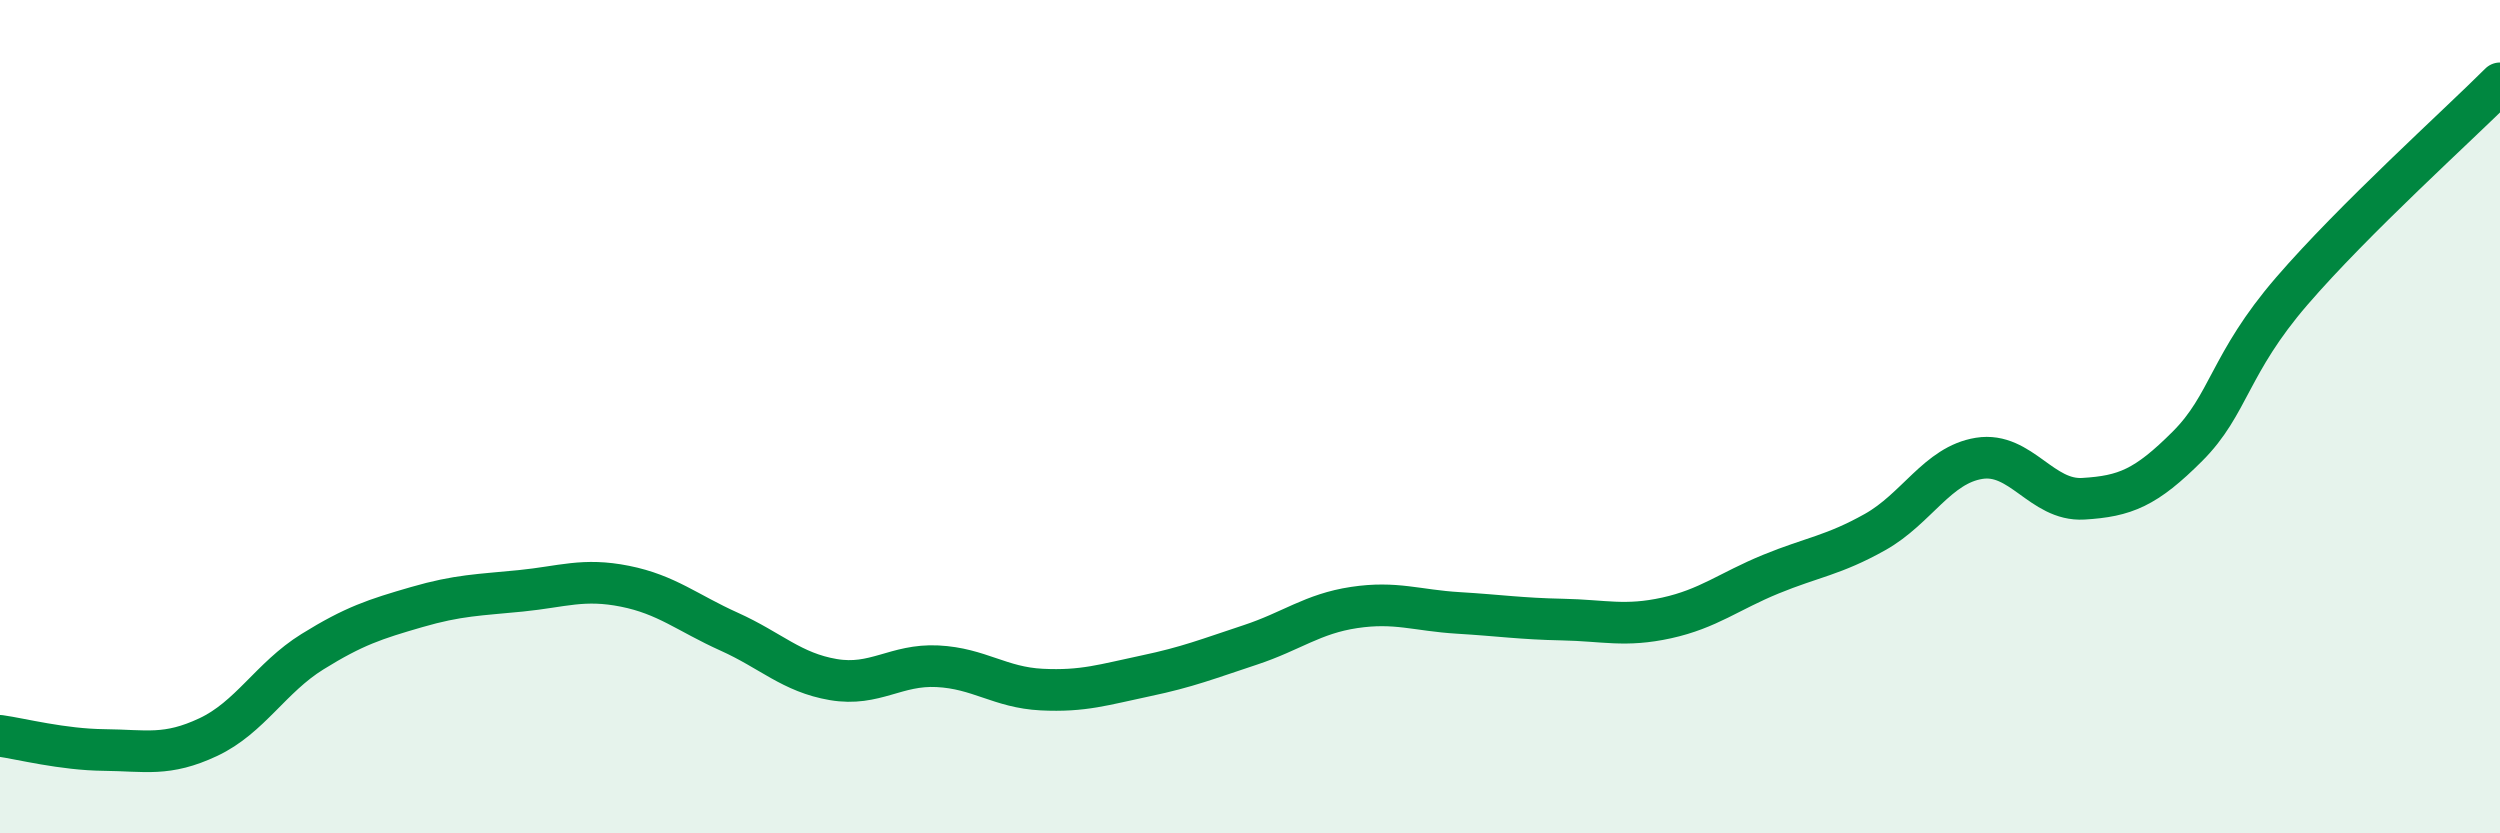
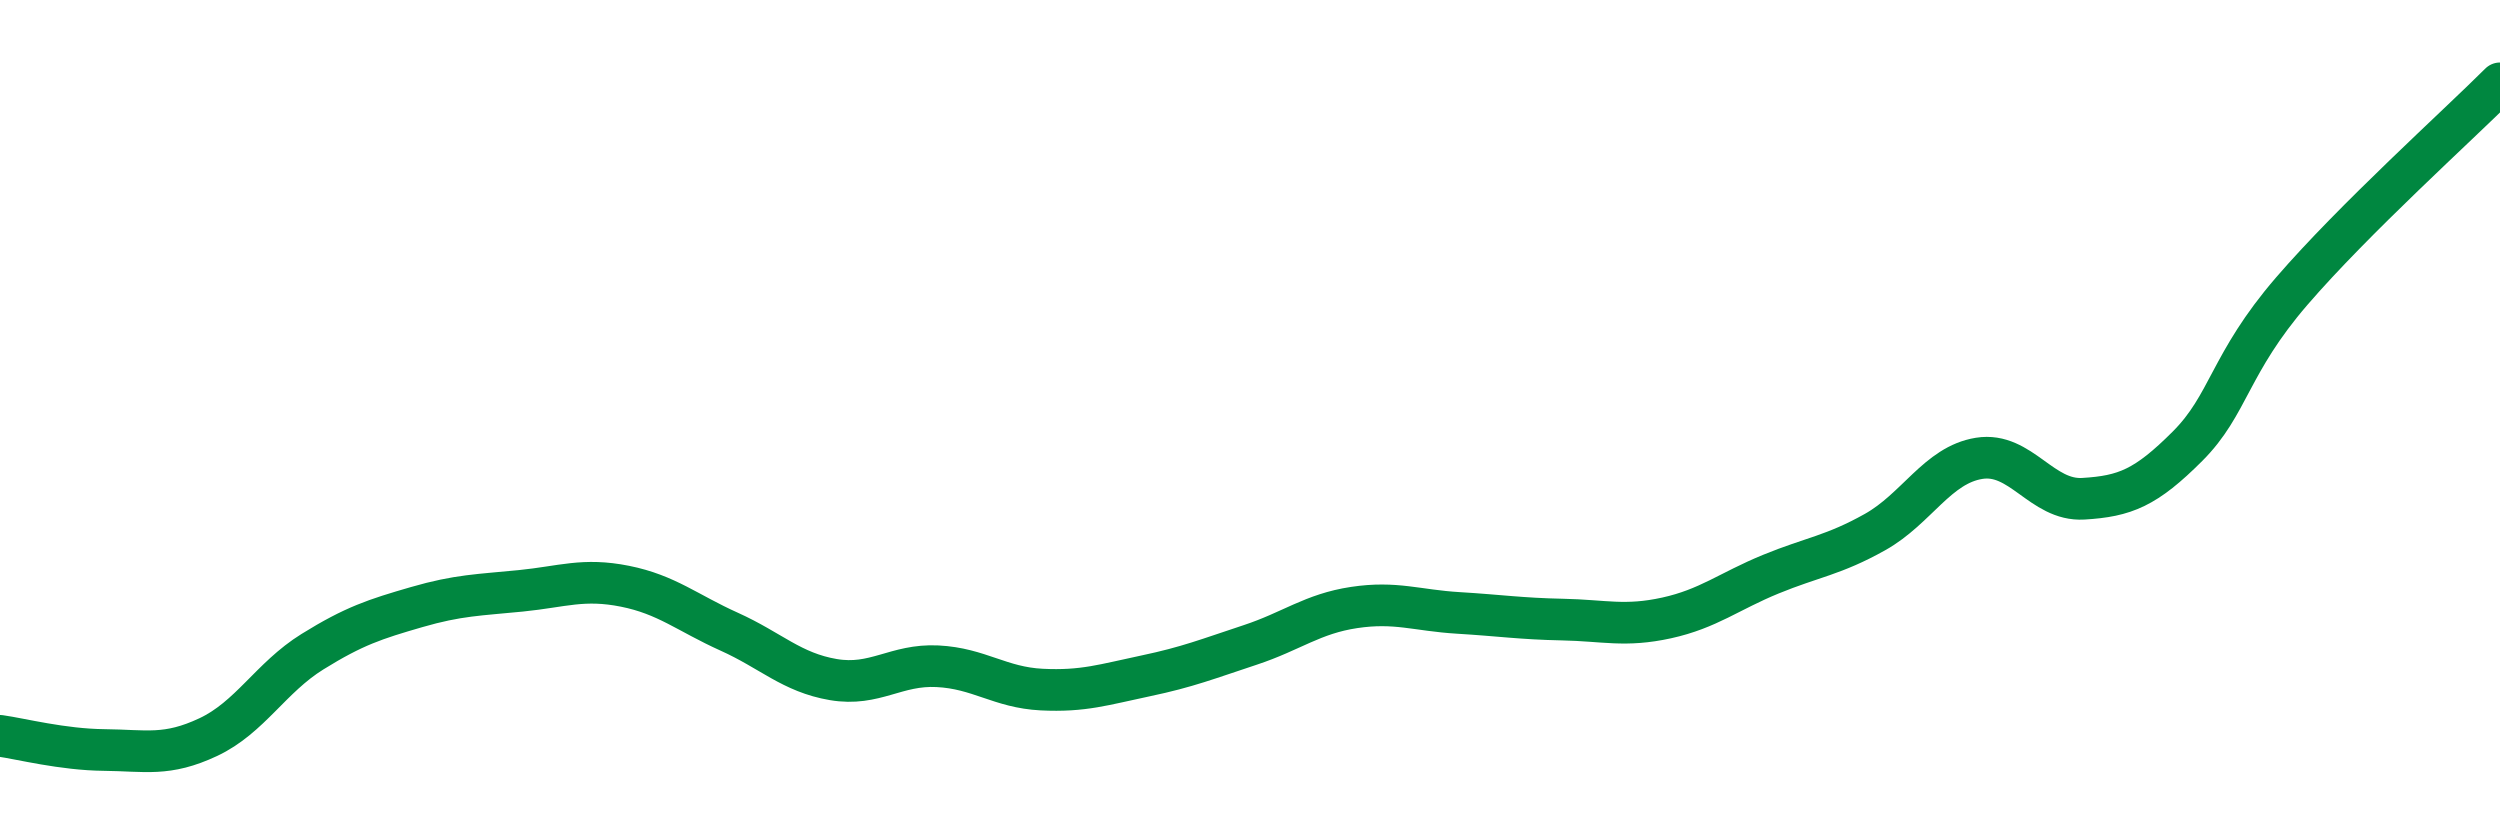
<svg xmlns="http://www.w3.org/2000/svg" width="60" height="20" viewBox="0 0 60 20">
-   <path d="M 0,17.66 C 0.5,17.73 1.5,17.99 2.5,18 C 3.5,18.01 4,18.16 5,17.69 C 6,17.22 6.5,16.26 7.5,15.64 C 8.5,15.02 9,14.86 10,14.57 C 11,14.28 11.5,14.28 12.5,14.18 C 13.5,14.08 14,13.87 15,14.07 C 16,14.27 16.5,14.71 17.5,15.16 C 18.5,15.61 19,16.14 20,16.31 C 21,16.48 21.5,15.94 22.5,15.99 C 23.5,16.04 24,16.5 25,16.55 C 26,16.6 26.5,16.43 27.5,16.22 C 28.5,16.01 29,15.81 30,15.48 C 31,15.15 31.5,14.73 32.5,14.58 C 33.5,14.43 34,14.65 35,14.71 C 36,14.77 36.5,14.85 37.5,14.87 C 38.5,14.89 39,15.05 40,14.83 C 41,14.61 41.5,14.19 42.5,13.78 C 43.5,13.37 44,13.33 45,12.77 C 46,12.21 46.5,11.16 47.5,11 C 48.5,10.84 49,12.03 50,11.97 C 51,11.91 51.5,11.71 52.5,10.71 C 53.5,9.71 53.5,8.73 55,6.99 C 56.5,5.25 59,3 60,2L60 20L0 20Z" fill="#008740" opacity="0.1" stroke-linecap="round" stroke-linejoin="round" />
  <path d="M 0,17.66 C 0.5,17.73 1.5,17.99 2.5,18 C 3.5,18.01 4,18.16 5,17.69 C 6,17.22 6.5,16.26 7.5,15.64 C 8.5,15.02 9,14.86 10,14.57 C 11,14.28 11.5,14.28 12.5,14.18 C 13.5,14.08 14,13.87 15,14.07 C 16,14.27 16.5,14.71 17.5,15.16 C 18.5,15.61 19,16.14 20,16.31 C 21,16.48 21.5,15.94 22.5,15.99 C 23.5,16.04 24,16.5 25,16.55 C 26,16.6 26.5,16.43 27.5,16.22 C 28.5,16.01 29,15.81 30,15.48 C 31,15.15 31.5,14.73 32.5,14.58 C 33.5,14.43 34,14.65 35,14.71 C 36,14.77 36.5,14.85 37.5,14.87 C 38.5,14.89 39,15.05 40,14.83 C 41,14.61 41.5,14.19 42.5,13.78 C 43.5,13.37 44,13.33 45,12.77 C 46,12.21 46.5,11.16 47.5,11 C 48.5,10.84 49,12.03 50,11.97 C 51,11.91 51.5,11.71 52.5,10.71 C 53.5,9.71 53.5,8.73 55,6.99 C 56.5,5.25 59,3 60,2" stroke="#008740" stroke-width="1" fill="none" stroke-linecap="round" stroke-linejoin="round" />
</svg>